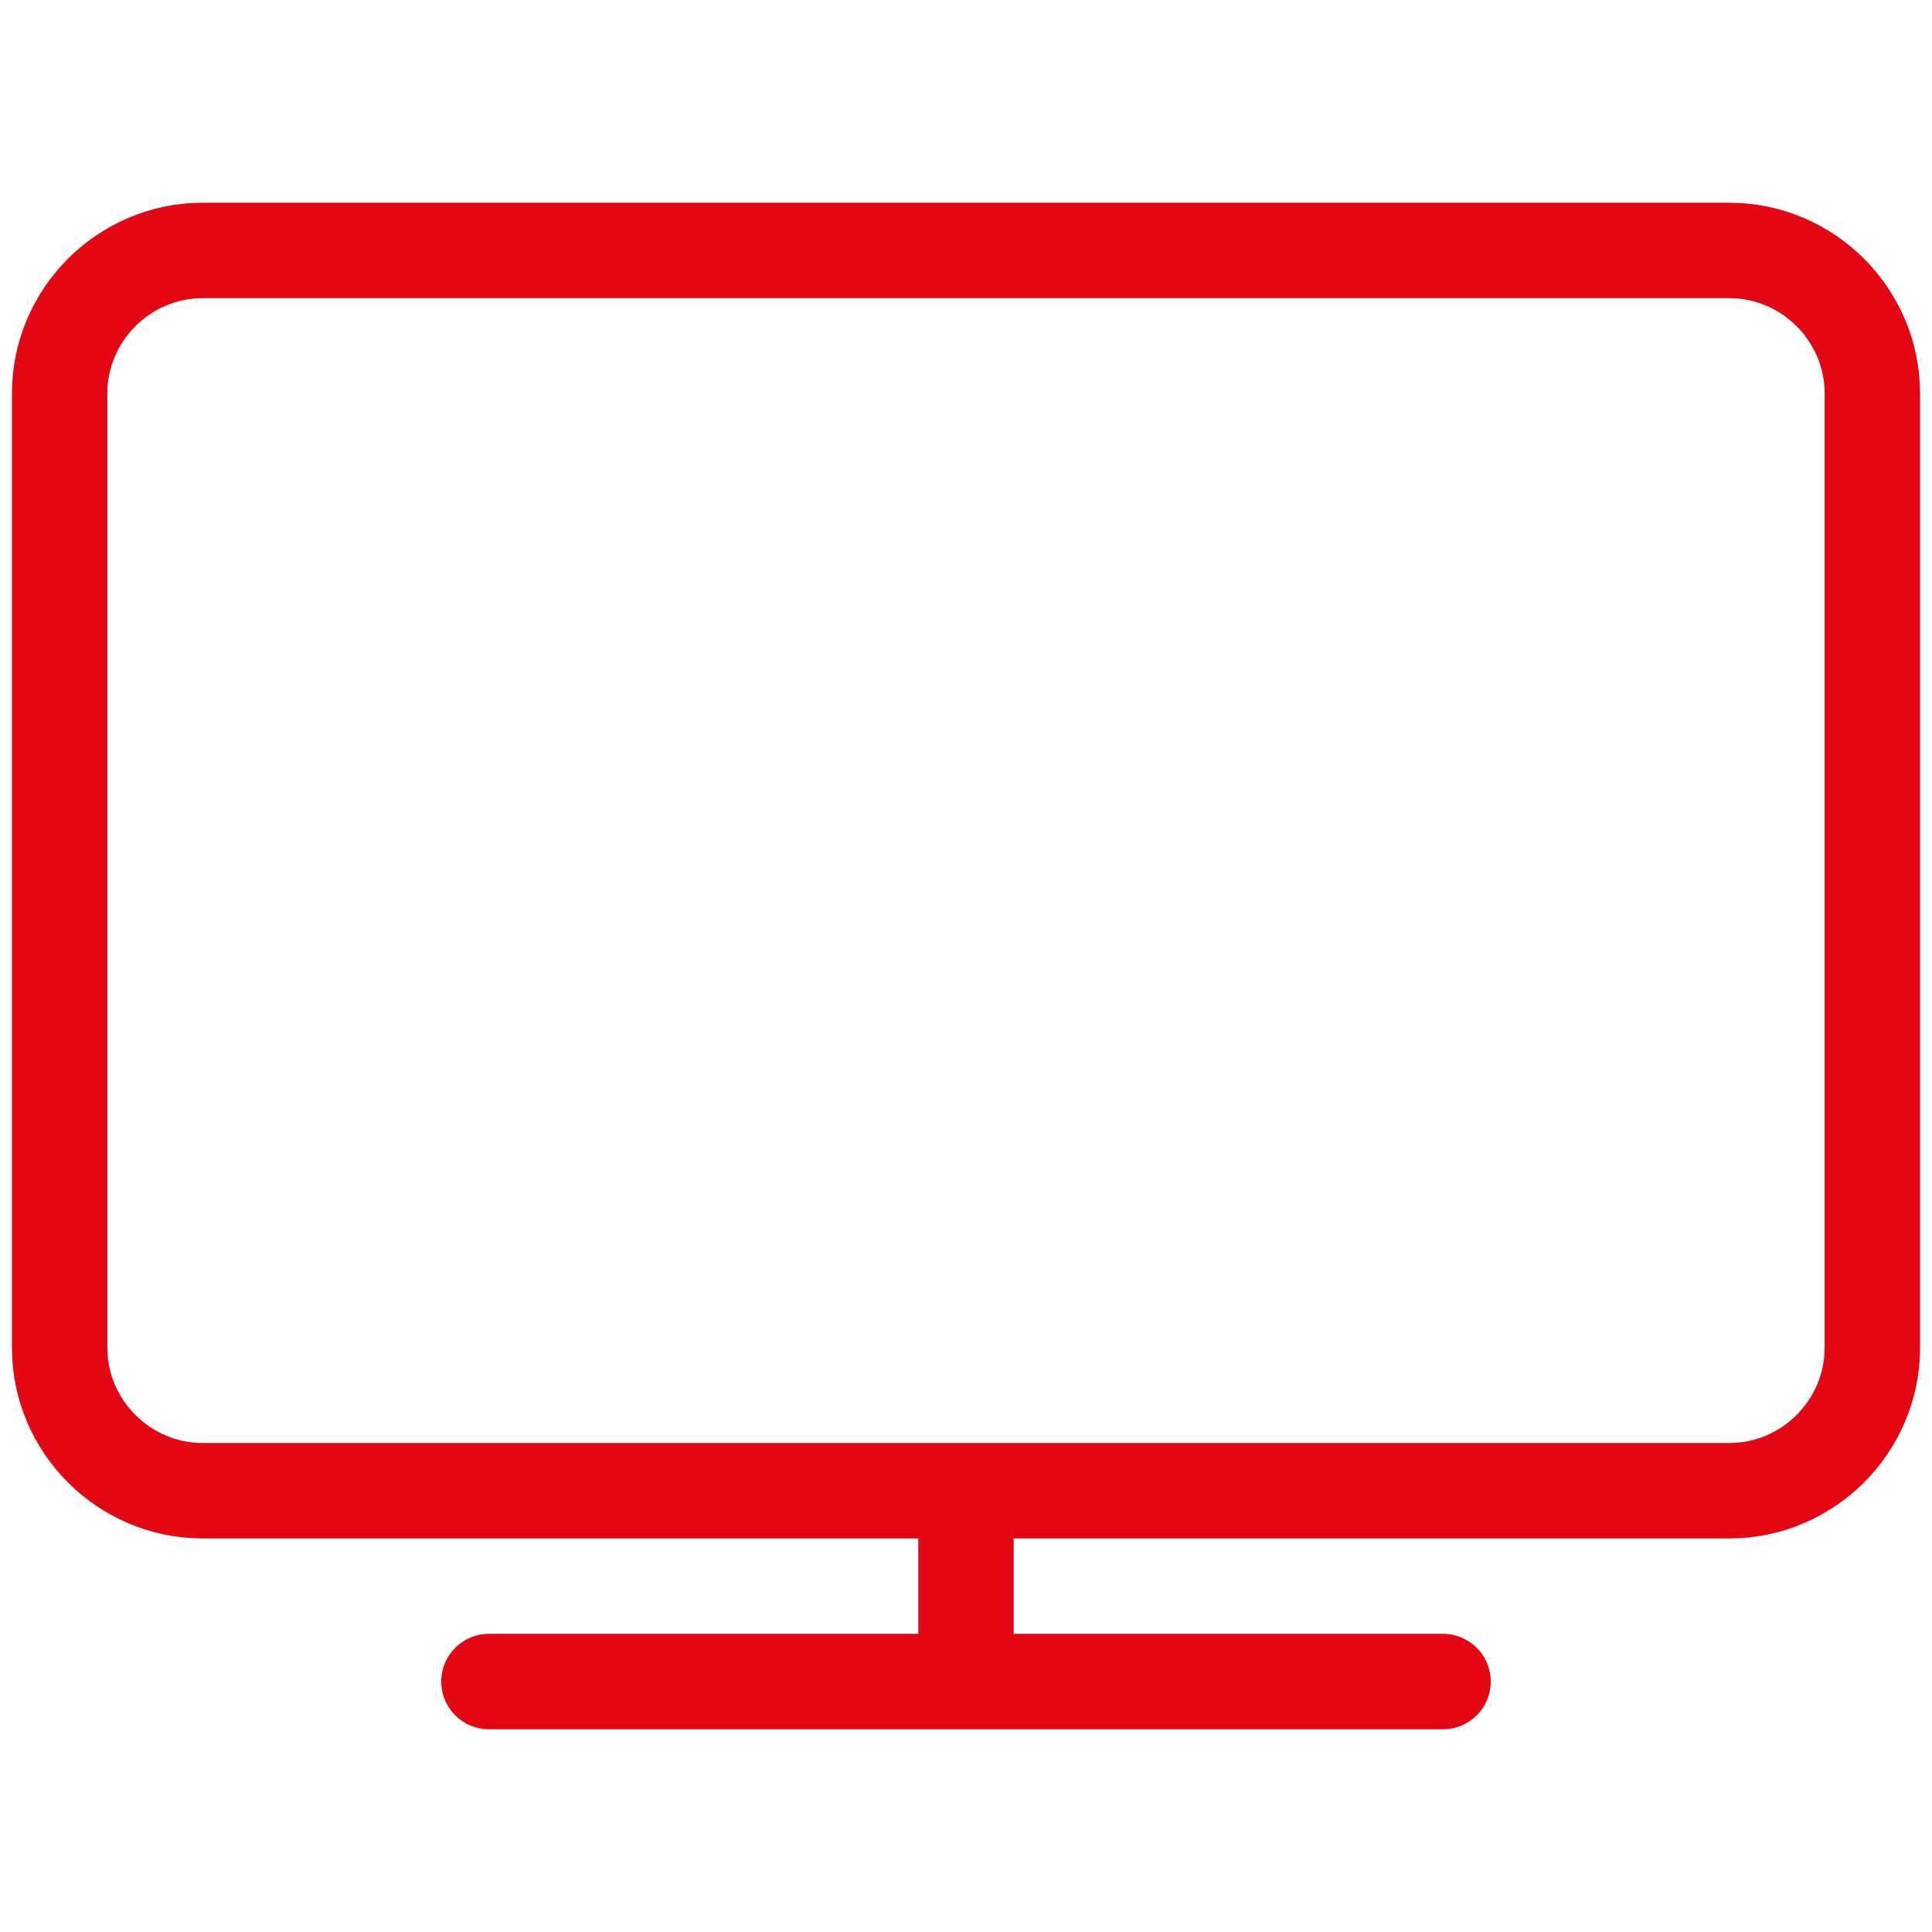
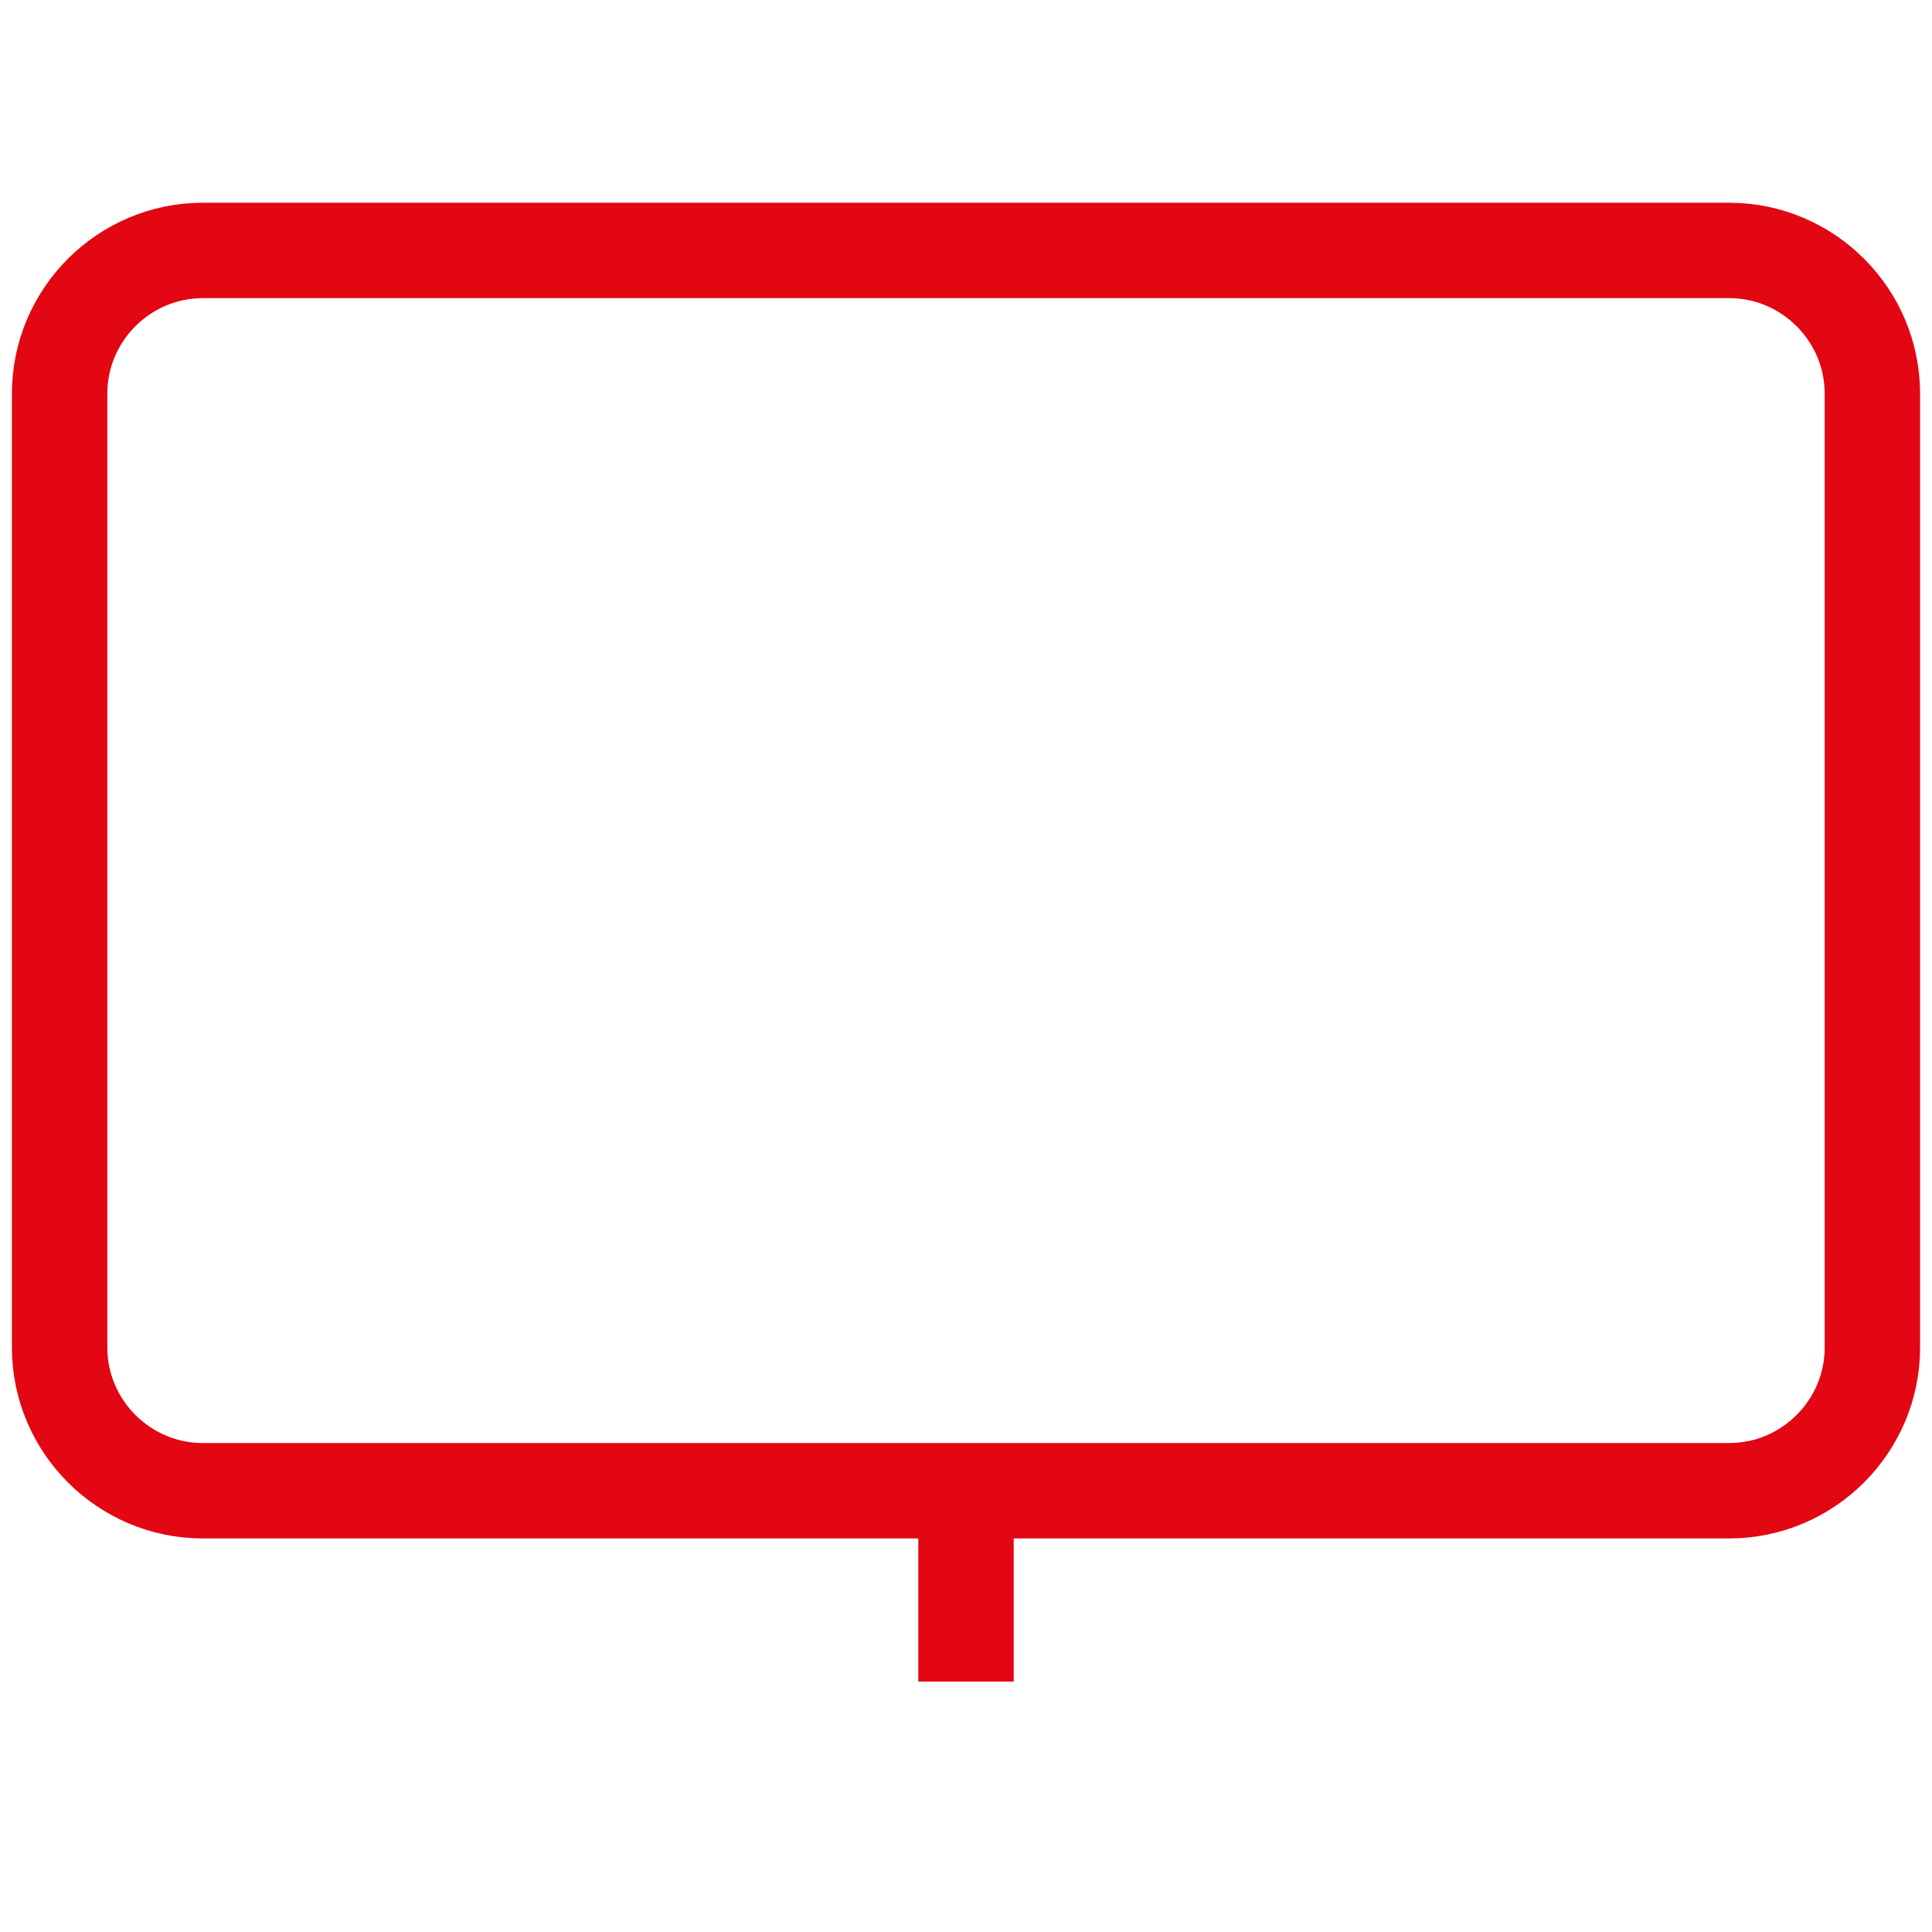
<svg xmlns="http://www.w3.org/2000/svg" xmlns:xlink="http://www.w3.org/1999/xlink" version="1.1" id="Layer_1" x="0px" y="0px" viewBox="0 0 162 162" style="enable-background:new 0 0 162 162;" xml:space="preserve">
  <style type="text/css">
	.st0{fill:#F2F3F4;}
	.st1{fill:none;stroke:#CECBCB;stroke-width:0.444;stroke-linecap:round;stroke-miterlimit:10;}
	.st2{fill:none;stroke:#CECBCB;stroke-width:0.444;stroke-miterlimit:10;}
	.st3{fill:none;stroke:#CECBCB;stroke-width:0.209;stroke-miterlimit:10;}
	.st4{fill:none;stroke:#CECBCB;stroke-width:0.419;stroke-miterlimit:10;}
	.st5{fill:#CECBCB;}
	.st6{fill:none;stroke:#CECBCB;stroke-width:0.209;stroke-miterlimit:10;}
	.st7{fill:none;stroke:#CECBCB;stroke-width:0.418;stroke-miterlimit:10;}
	.st8{fill:none;stroke:#CECBCB;stroke-width:0.441;stroke-linecap:round;stroke-miterlimit:10;}
	.st9{display:none;}
	.st10{display:inline;}
	.st11{fill:none;stroke:#E30613;stroke-width:8;stroke-linecap:round;stroke-linejoin:round;}
	.st12{fill:none;stroke:#E30613;stroke-width:8;stroke-linejoin:round;}
</style>
  <symbol id="_x2D_-Icon_x5F_grid_x5F_192" viewBox="-104 -104.052 208 208.105">
    <g id="icons_2_">
	</g>
    <path id="XMLID_57_" class="st0" d="M104-104.052h-208v208h208V-104.052z M80,79.948H-80v-160H80V79.948z" />
    <line id="XMLID_56_" class="st1" x1="-80" y1="79.948" x2="80" y2="-80.052" />
    <line id="XMLID_55_" class="st1" x1="-80" y1="-80.052" x2="80" y2="79.948" />
    <rect id="XMLID_54_" x="-80" y="-80.052" class="st2" width="160" height="160" />
    <path id="XMLID_53_" class="st1" d="M80-0.052c0-44.2-35.8-80-80-80s-80,35.8-80,80s35.8,80,80,80S80,44.148,80-0.052z" />
    <line id="XMLID_52_" class="st3" x1="-88" y1="-104.052" x2="-88" y2="103.948" />
    <line id="XMLID_51_" class="st3" x1="-80" y1="-104.052" x2="-80" y2="103.948" />
    <line id="XMLID_50_" class="st3" x1="-72" y1="-104.052" x2="-72" y2="103.948" />
    <line id="XMLID_49_" class="st3" x1="-64" y1="-104.052" x2="-64" y2="103.948" />
    <line id="XMLID_48_" class="st3" x1="-56" y1="-104.052" x2="-56" y2="103.948" />
    <line id="XMLID_47_" class="st3" x1="-48" y1="-104.052" x2="-48" y2="103.948" />
    <line id="XMLID_46_" class="st3" x1="-40" y1="-104.052" x2="-40" y2="103.948" />
    <line id="XMLID_45_" class="st3" x1="-32" y1="-104.052" x2="-32" y2="103.948" />
    <line id="XMLID_44_" class="st3" x1="-24" y1="-104.052" x2="-24" y2="103.948" />
-     <line id="XMLID_43_" class="st3" x1="-16" y1="-104.052" x2="-16" y2="103.948" />
    <line id="XMLID_42_" class="st4" x1="0" y1="-104.052" x2="0" y2="103.948" />
    <line id="XMLID_41_" class="st3" x1="8" y1="-104.052" x2="8" y2="103.948" />
    <line id="XMLID_40_" class="st3" x1="16" y1="-104.052" x2="16" y2="103.948" />
    <line id="XMLID_39_" class="st3" x1="24" y1="-104.052" x2="24" y2="103.948" />
    <line id="XMLID_38_" class="st3" x1="32" y1="-104.052" x2="32" y2="103.948" />
    <line id="XMLID_37_" class="st3" x1="40" y1="-104.052" x2="40" y2="103.948" />
    <line id="XMLID_36_" class="st3" x1="48" y1="-104.052" x2="48" y2="103.948" />
    <line id="XMLID_35_" class="st3" x1="56" y1="-104.052" x2="56" y2="103.948" />
    <line id="XMLID_34_" class="st3" x1="64" y1="-104.052" x2="64" y2="103.948" />
    <line id="XMLID_33_" class="st3" x1="72" y1="-104.052" x2="72" y2="103.948" />
    <line id="XMLID_32_" class="st3" x1="80" y1="-104.052" x2="80" y2="103.948" />
    <g id="XMLID_31_">
      <path class="st5" d="M103.8,103.748v-207.6h-207.6v207.6H103.8 M104,103.948h-208v-208h208V103.948L104,103.948z" />
    </g>
    <line id="XMLID_30_" class="st3" x1="-8" y1="-104.052" x2="-8" y2="103.948" />
    <line id="XMLID_29_" class="st3" x1="88" y1="-104.052" x2="88" y2="103.948" />
    <line id="XMLID_28_" class="st6" x1="-104" y1="87.948" x2="104" y2="87.948" />
-     <line id="XMLID_27_" class="st6" x1="-104" y1="79.948" x2="104" y2="79.948" />
    <line id="XMLID_26_" class="st6" x1="-104" y1="71.948" x2="104" y2="71.948" />
    <line id="XMLID_25_" class="st6" x1="-104" y1="63.948" x2="104" y2="63.948" />
    <line id="XMLID_24_" class="st6" x1="-104" y1="55.948" x2="104" y2="55.948" />
    <line id="XMLID_23_" class="st6" x1="-104" y1="47.948" x2="104" y2="47.948" />
    <line id="XMLID_22_" class="st6" x1="-104" y1="39.948" x2="104" y2="39.948" />
    <line id="XMLID_21_" class="st6" x1="-104" y1="31.948" x2="104" y2="31.948" />
    <line id="XMLID_20_" class="st6" x1="-104" y1="23.948" x2="104" y2="23.948" />
    <line id="XMLID_19_" class="st6" x1="-104" y1="15.948" x2="104" y2="15.948" />
    <line id="XMLID_18_" class="st7" x1="-104" y1="-0.052" x2="104" y2="-0.052" />
    <line id="XMLID_17_" class="st6" x1="-104" y1="-8.052" x2="104" y2="-8.052" />
    <line id="XMLID_16_" class="st6" x1="-104" y1="-16.052" x2="104" y2="-16.052" />
    <line id="XMLID_15_" class="st6" x1="-104" y1="-24.052" x2="104" y2="-24.052" />
-     <line id="XMLID_14_" class="st6" x1="-104" y1="-32.052" x2="104" y2="-32.052" />
    <line id="XMLID_13_" class="st6" x1="-104" y1="-40.052" x2="104" y2="-40.052" />
    <line id="XMLID_12_" class="st6" x1="-104" y1="-48.052" x2="104" y2="-48.052" />
    <line id="XMLID_11_" class="st6" x1="-104" y1="-56.052" x2="104" y2="-56.052" />
    <line id="XMLID_10_" class="st6" x1="-104" y1="-64.052" x2="104" y2="-64.052" />
    <line id="XMLID_9_" class="st6" x1="-104" y1="-72.052" x2="104" y2="-72.052" />
    <line id="XMLID_8_" class="st6" x1="-104" y1="-80.052" x2="104" y2="-80.052" />
-     <line id="XMLID_7_" class="st6" x1="-104" y1="7.948" x2="104" y2="7.948" />
    <line id="XMLID_6_" class="st6" x1="-104" y1="-88.052" x2="104" y2="-88.052" />
-     <path class="st1" d="M40-80.052h-80c-8.8,0-16,7.2-16,16v128c0,8.8,7.2,16,16,16h80c8.8,0,16-7.2,16-16v-128   C56-72.852,48.8-80.052,40-80.052z" />
+     <path class="st1" d="M40-80.052h-80c-8.8,0-16,7.2-16,16v128h80c8.8,0,16-7.2,16-16v-128   C56-72.852,48.8-80.052,40-80.052z" />
    <path class="st1" d="M-80-40.052v80c0,8.8,7.2,16,16,16H64c8.8,0,16-7.2,16-16v-80c0-8.8-7.2-16-16-16H-64   C-72.8-56.052-80-48.852-80-40.052z" />
    <path class="st8" d="M56-72.052H-56c-8.8,0-16,7.2-16,16v112c0,8.8,7.2,16,16,16H56c8.8,0,16-7.2,16-16v-112   C72-64.852,64.8-72.052,56-72.052z" />
    <line id="XMLID_5_" class="st3" x1="-96" y1="-104.052" x2="-96" y2="103.948" />
    <line id="XMLID_4_" class="st3" x1="96" y1="-104.052" x2="96" y2="103.948" />
    <line id="XMLID_3_" class="st6" x1="-104" y1="-96.052" x2="104" y2="-96.052" />
    <line id="XMLID_2_" class="st3" x1="-104" y1="103.948" x2="104" y2="103.948" />
    <line id="XMLID_1_" class="st6" x1="-104" y1="95.948" x2="104" y2="95.948" />
  </symbol>
  <g id="Master_vodafone_icon_grid" class="st9">
    <g class="st10">
      <defs>
        <rect id="SVGID_1_" x="-23" y="-23.1" width="208" height="208.1" />
      </defs>
      <clipPath id="SVGID_2_">
        <use xlink:href="#SVGID_1_" style="overflow:visible;" />
      </clipPath>
      <g style="clip-path:url(#SVGID_2_);">
        <use xlink:href="#_x2D_-Icon_x5F_grid_x5F_192" width="208" height="208.105" id="XMLID_58_" x="-104" y="-104.052" transform="matrix(1 0 0 -1 81 80.948)" style="overflow:visible;" />
      </g>
    </g>
  </g>
  <g>
    <g id="_x36_1ae384d-36c5-4fa8-ac1c-461f8c4d3b9f">
-       <line id="df53928c-6f4a-4c35-8a81-6d52a736931d" class="st11" x1="41" y1="141" x2="121" y2="141" />
-     </g>
+       </g>
    <line class="st12" x1="81" y1="141" x2="81" y2="125" />
    <path class="st11" d="M17,21h128c6.6,0,12,5.4,12,12v80c0,6.6-5.4,12-12,12H17c-6.6,0-12-5.4-12-12V33C5,26.4,10.4,21,17,21z" />
  </g>
</svg>